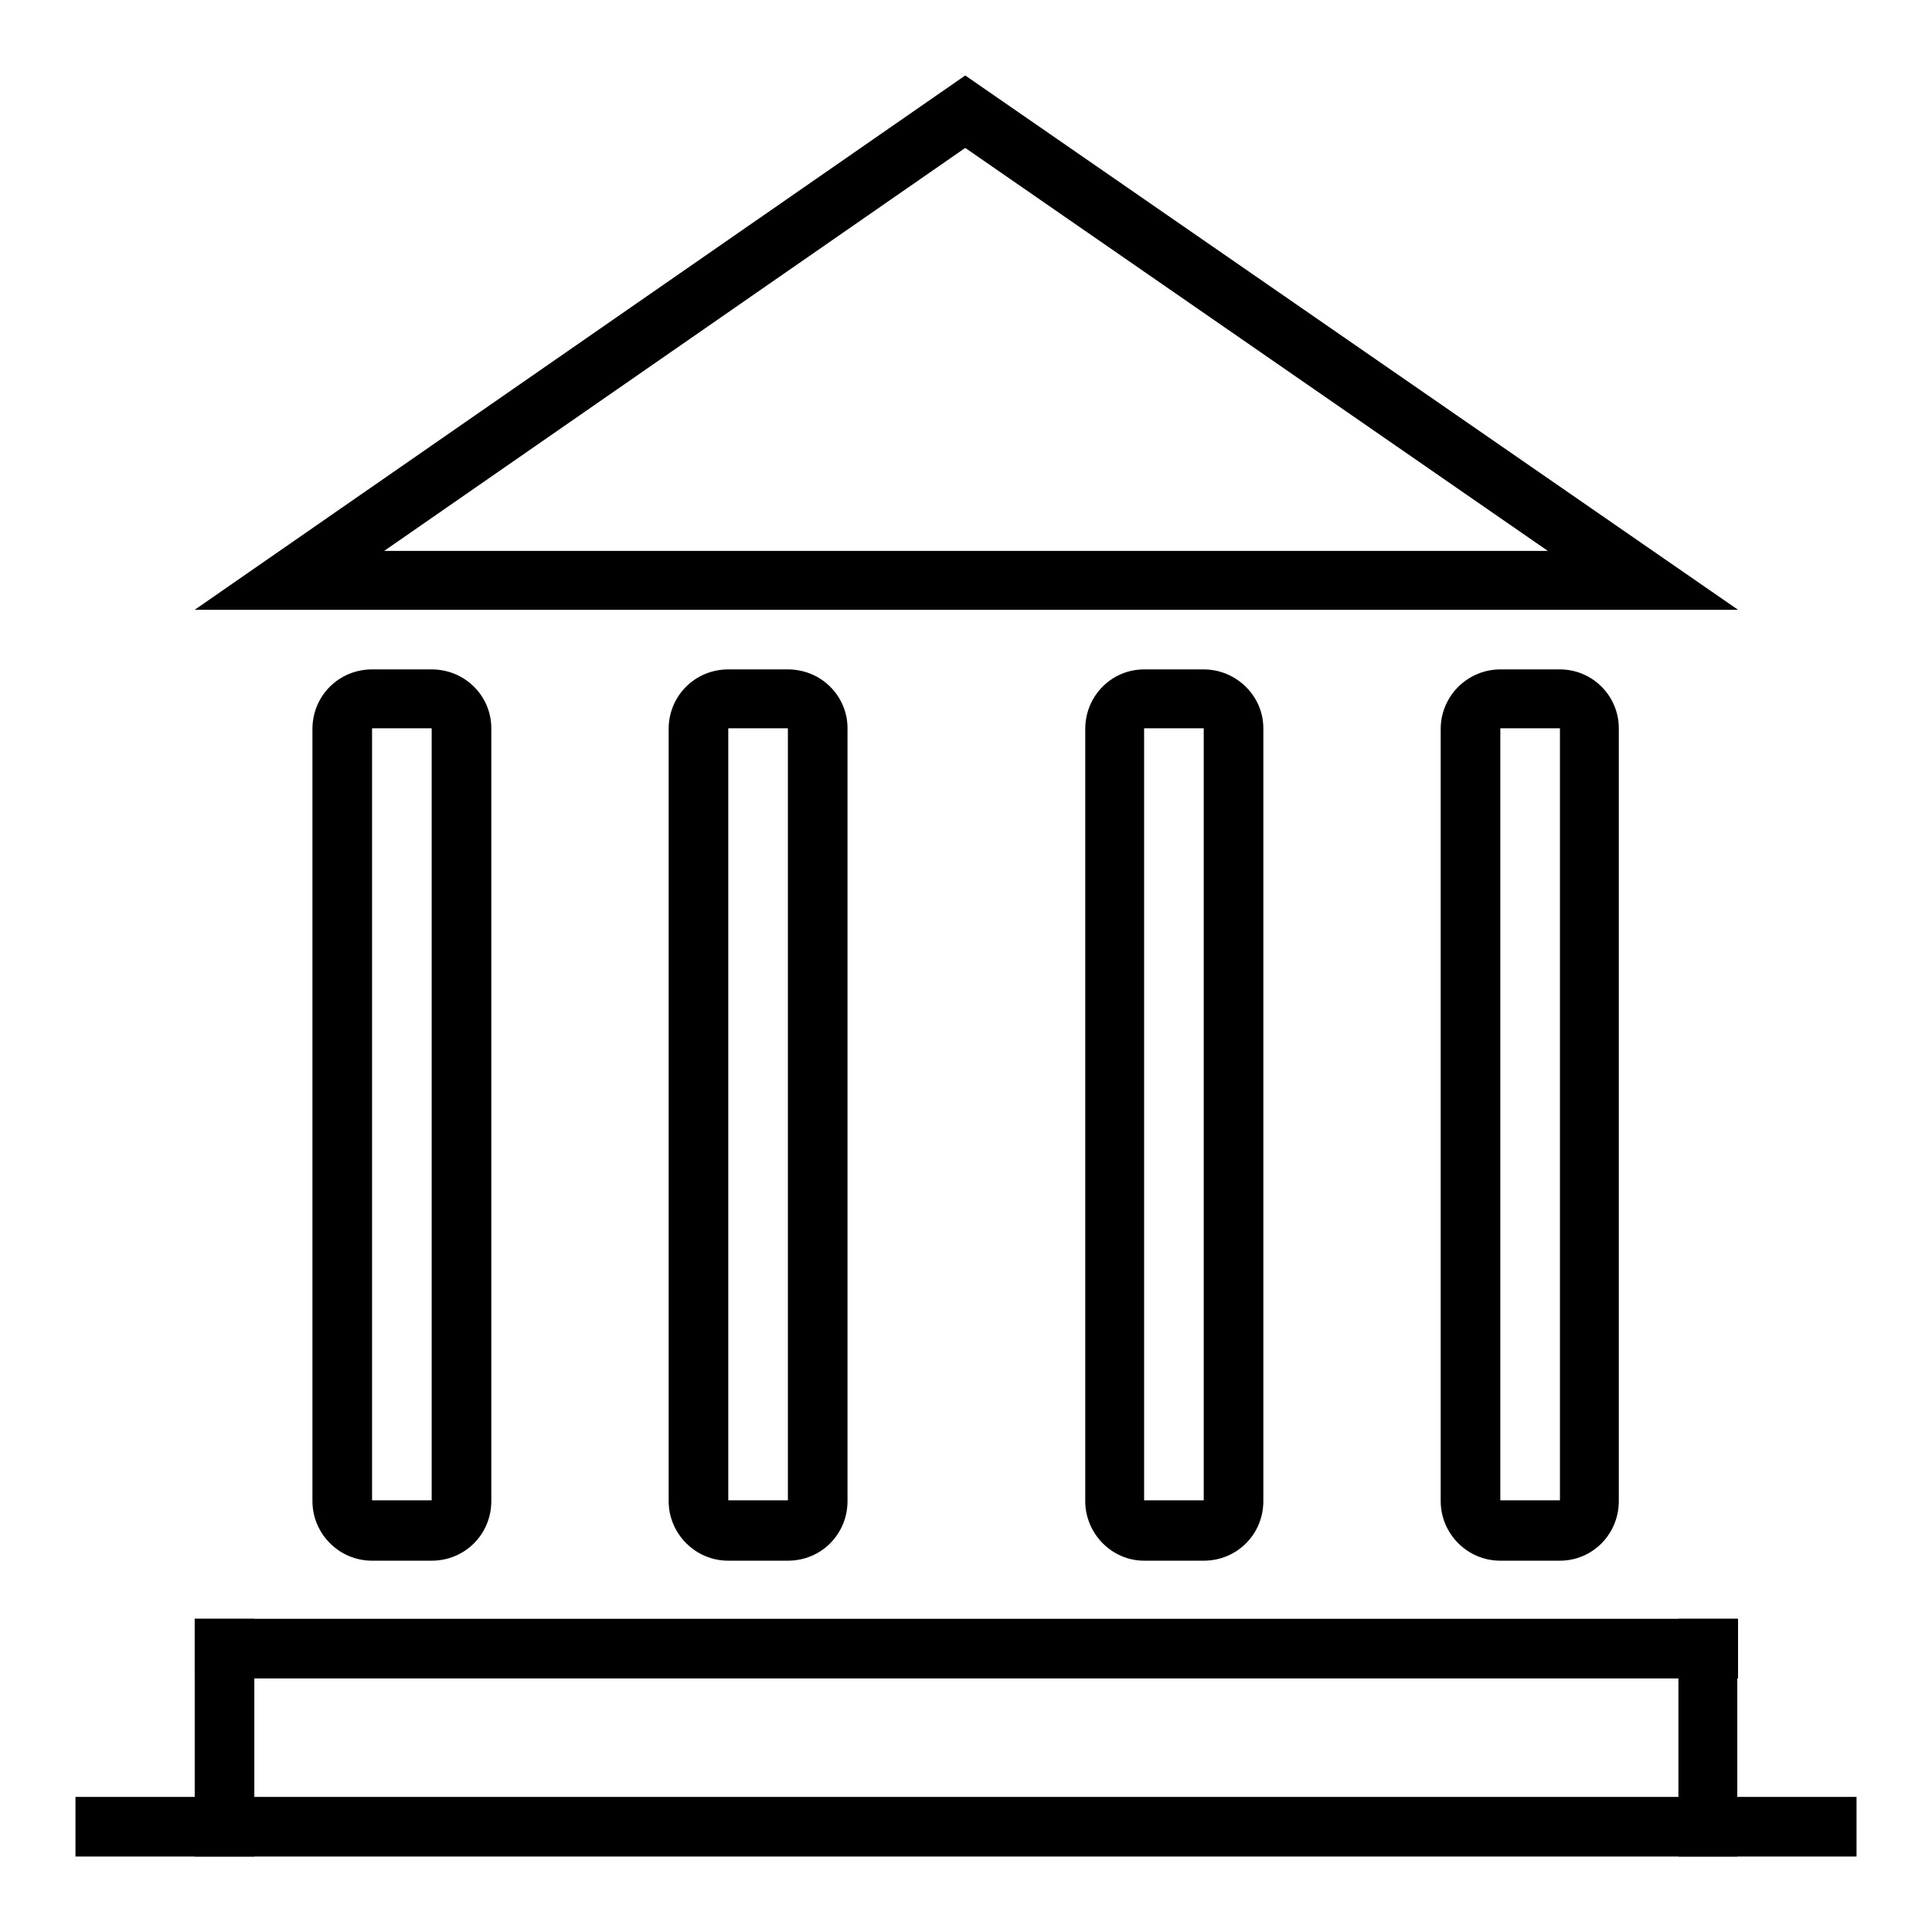
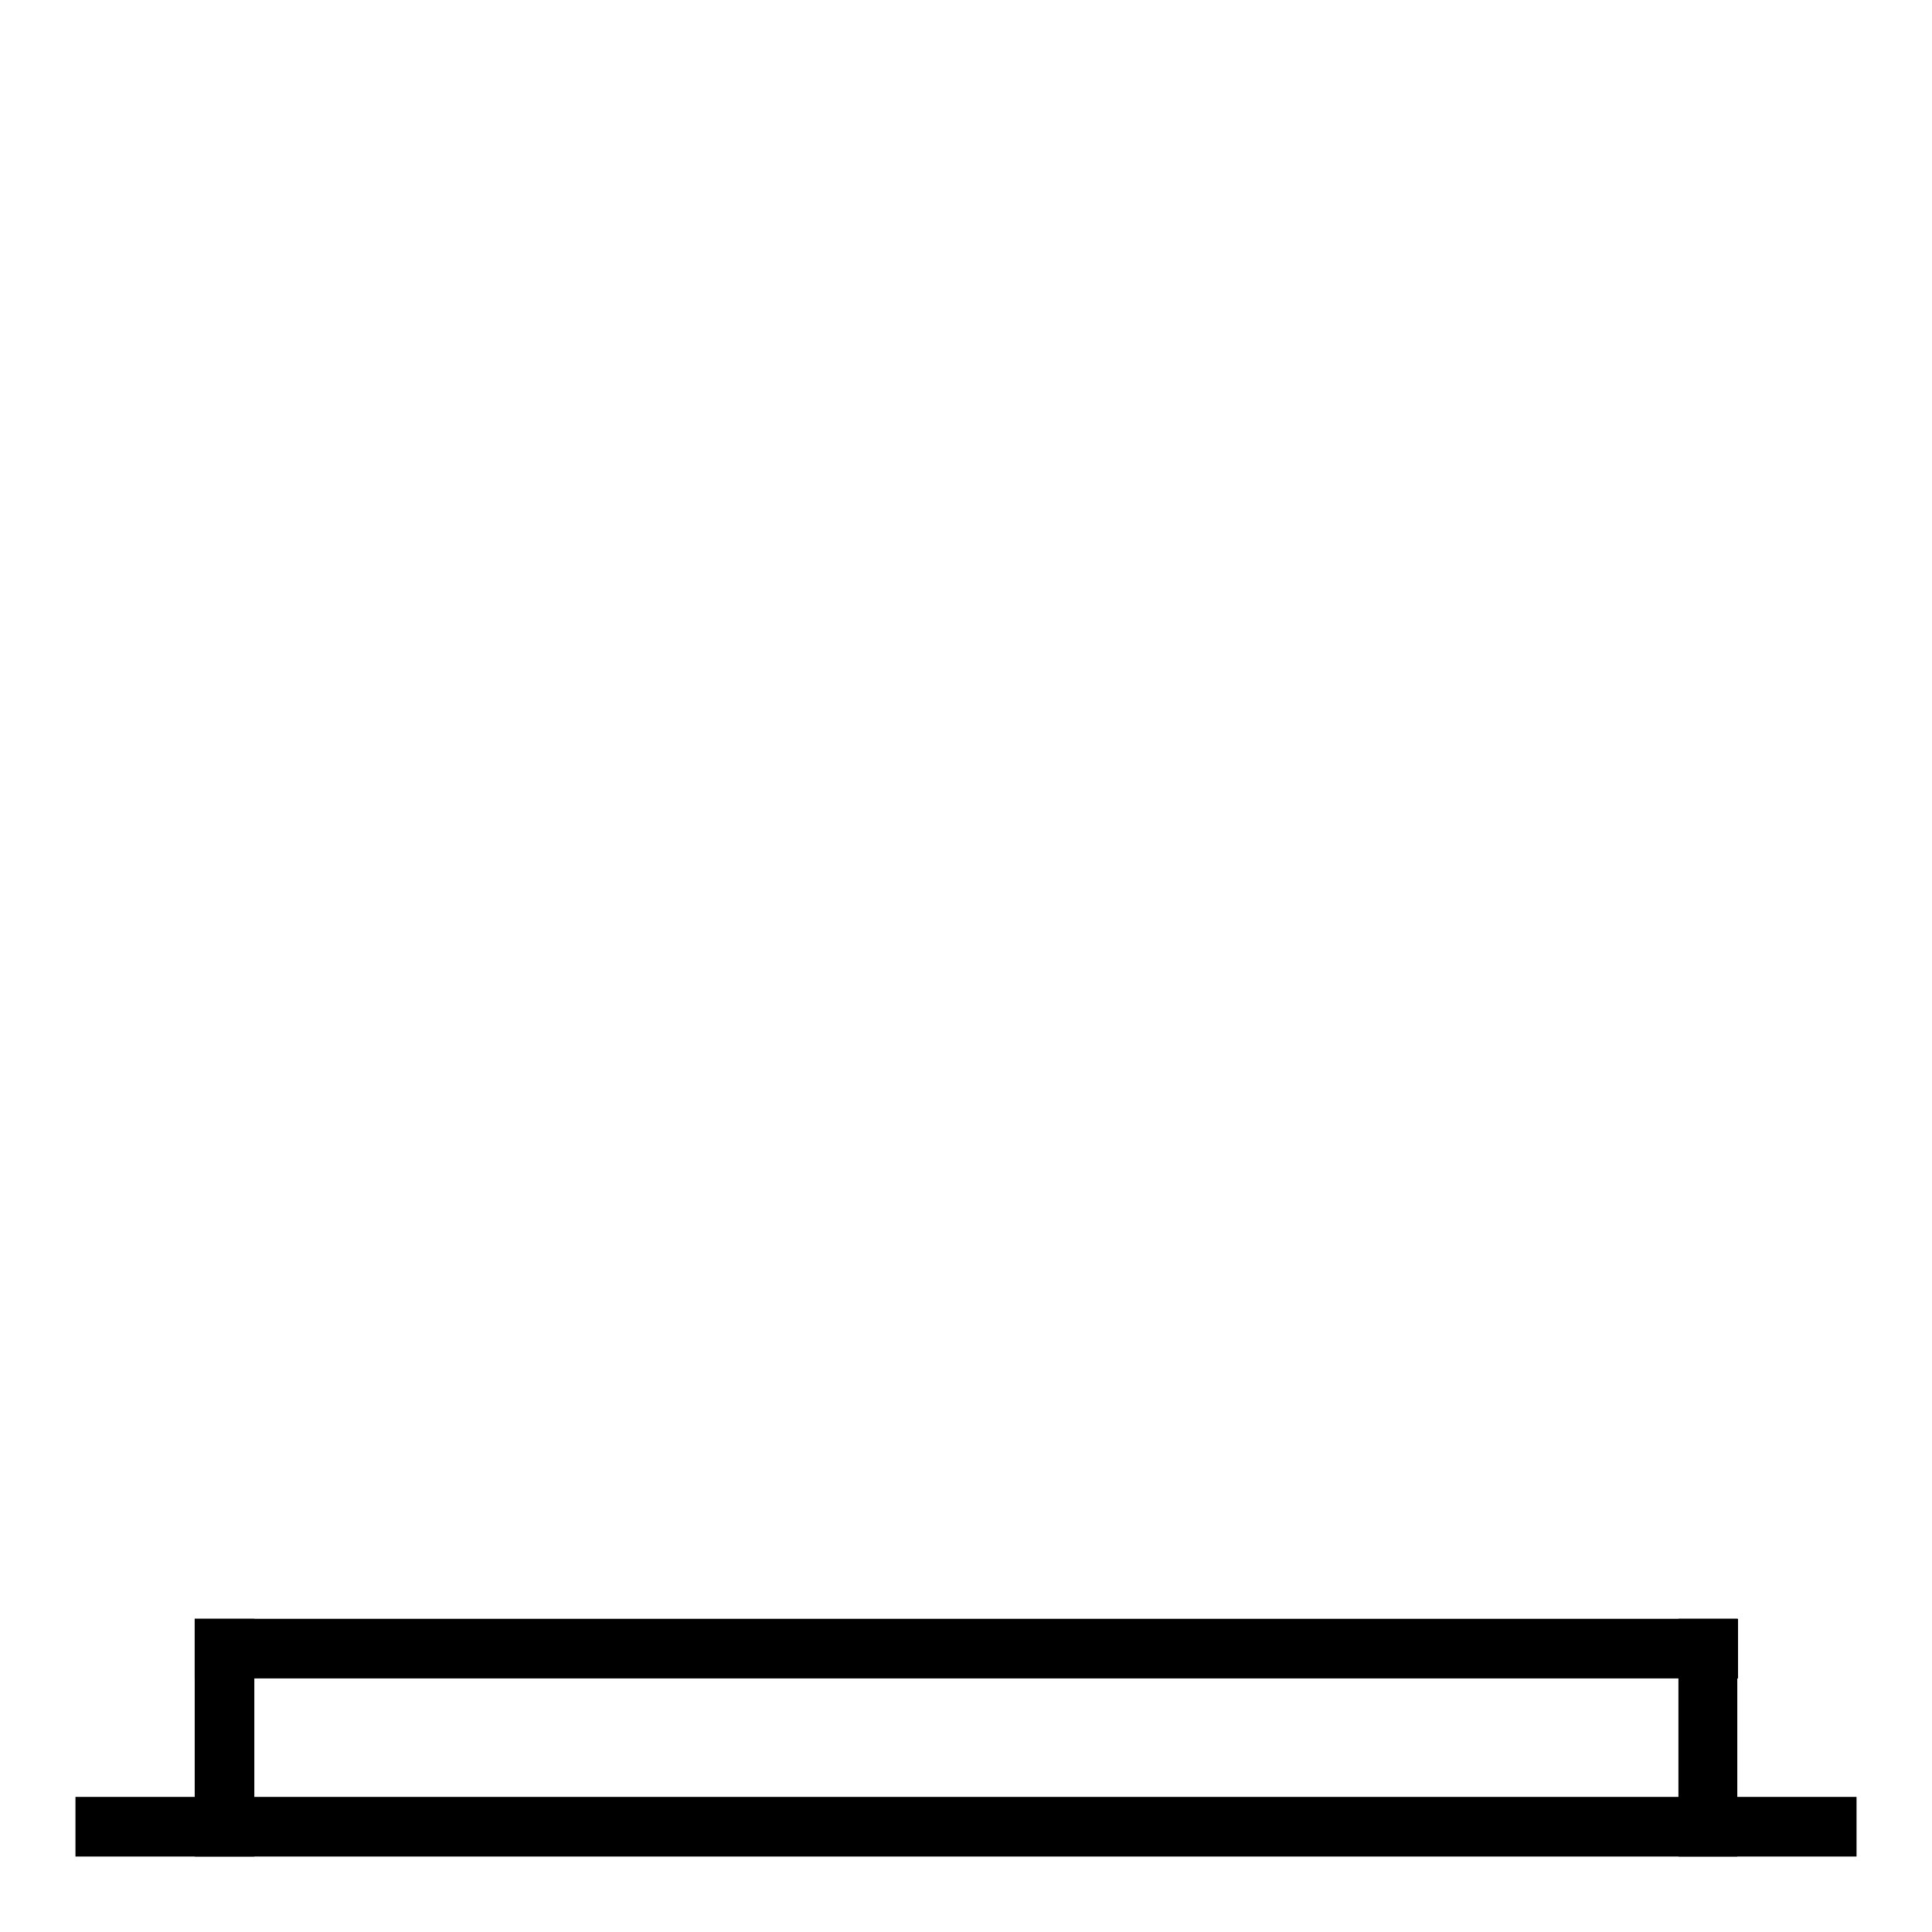
<svg xmlns="http://www.w3.org/2000/svg" version="1.1" x="0px" y="0px" viewBox="0 0 256 256" enable-background="new 0 0 256 256" xml:space="preserve">
  <g>
-     <path fill="#000000" d="M206.7,96.5v102.3h-7.9V96.5H206.7 M206.7,88.7h-7.9c-4.3,0-7.9,3.5-7.9,7.9v102.3c0,4.3,3.5,7.9,7.9,7.9 h7.9c4.3,0,7.8-3.5,7.8-7.9V96.5C214.5,92.2,211,88.7,206.7,88.7z" />
    <path fill="#000000" d="M25.8,214.5h204.5v7.9H25.8V214.5z M10,238.1h236v7.9H10V238.1z" />
-     <path fill="#000000" d="M57.2,96.5v102.3h-7.9V96.5H57.2 M57.2,88.7h-7.9c-4.4,0-7.9,3.5-7.9,7.9v102.3c0,4.3,3.5,7.9,7.9,7.9h7.9 c4.4,0,7.9-3.5,7.9-7.9V96.5C65.1,92.2,61.6,88.7,57.2,88.7z M159.5,96.5v102.3h-7.9V96.5H159.5 M159.5,88.7h-7.9 c-4.3,0-7.8,3.5-7.8,7.9v102.3c0,4.3,3.5,7.9,7.8,7.9h7.9c4.4,0,7.9-3.5,7.9-7.9V96.5C167.4,92.2,163.8,88.7,159.5,88.7z  M104.4,96.5v102.3h-7.9V96.5H104.4 M104.4,88.7h-7.9c-4.4,0-7.9,3.5-7.9,7.9v102.3c0,4.3,3.5,7.9,7.9,7.9h7.9 c4.4,0,7.9-3.5,7.9-7.9V96.5C112.3,92.2,108.8,88.7,104.4,88.7z M127.9,19.6l77.2,53.4H50.9L127.9,19.6 M127.9,10L25.8,80.8h204.5 L127.9,10z" />
    <path fill="#000000" d="M25.8,214.5h7.9V246h-7.9V214.5z M222.4,214.5h7.8V246h-7.8V214.5z" />
  </g>
</svg>